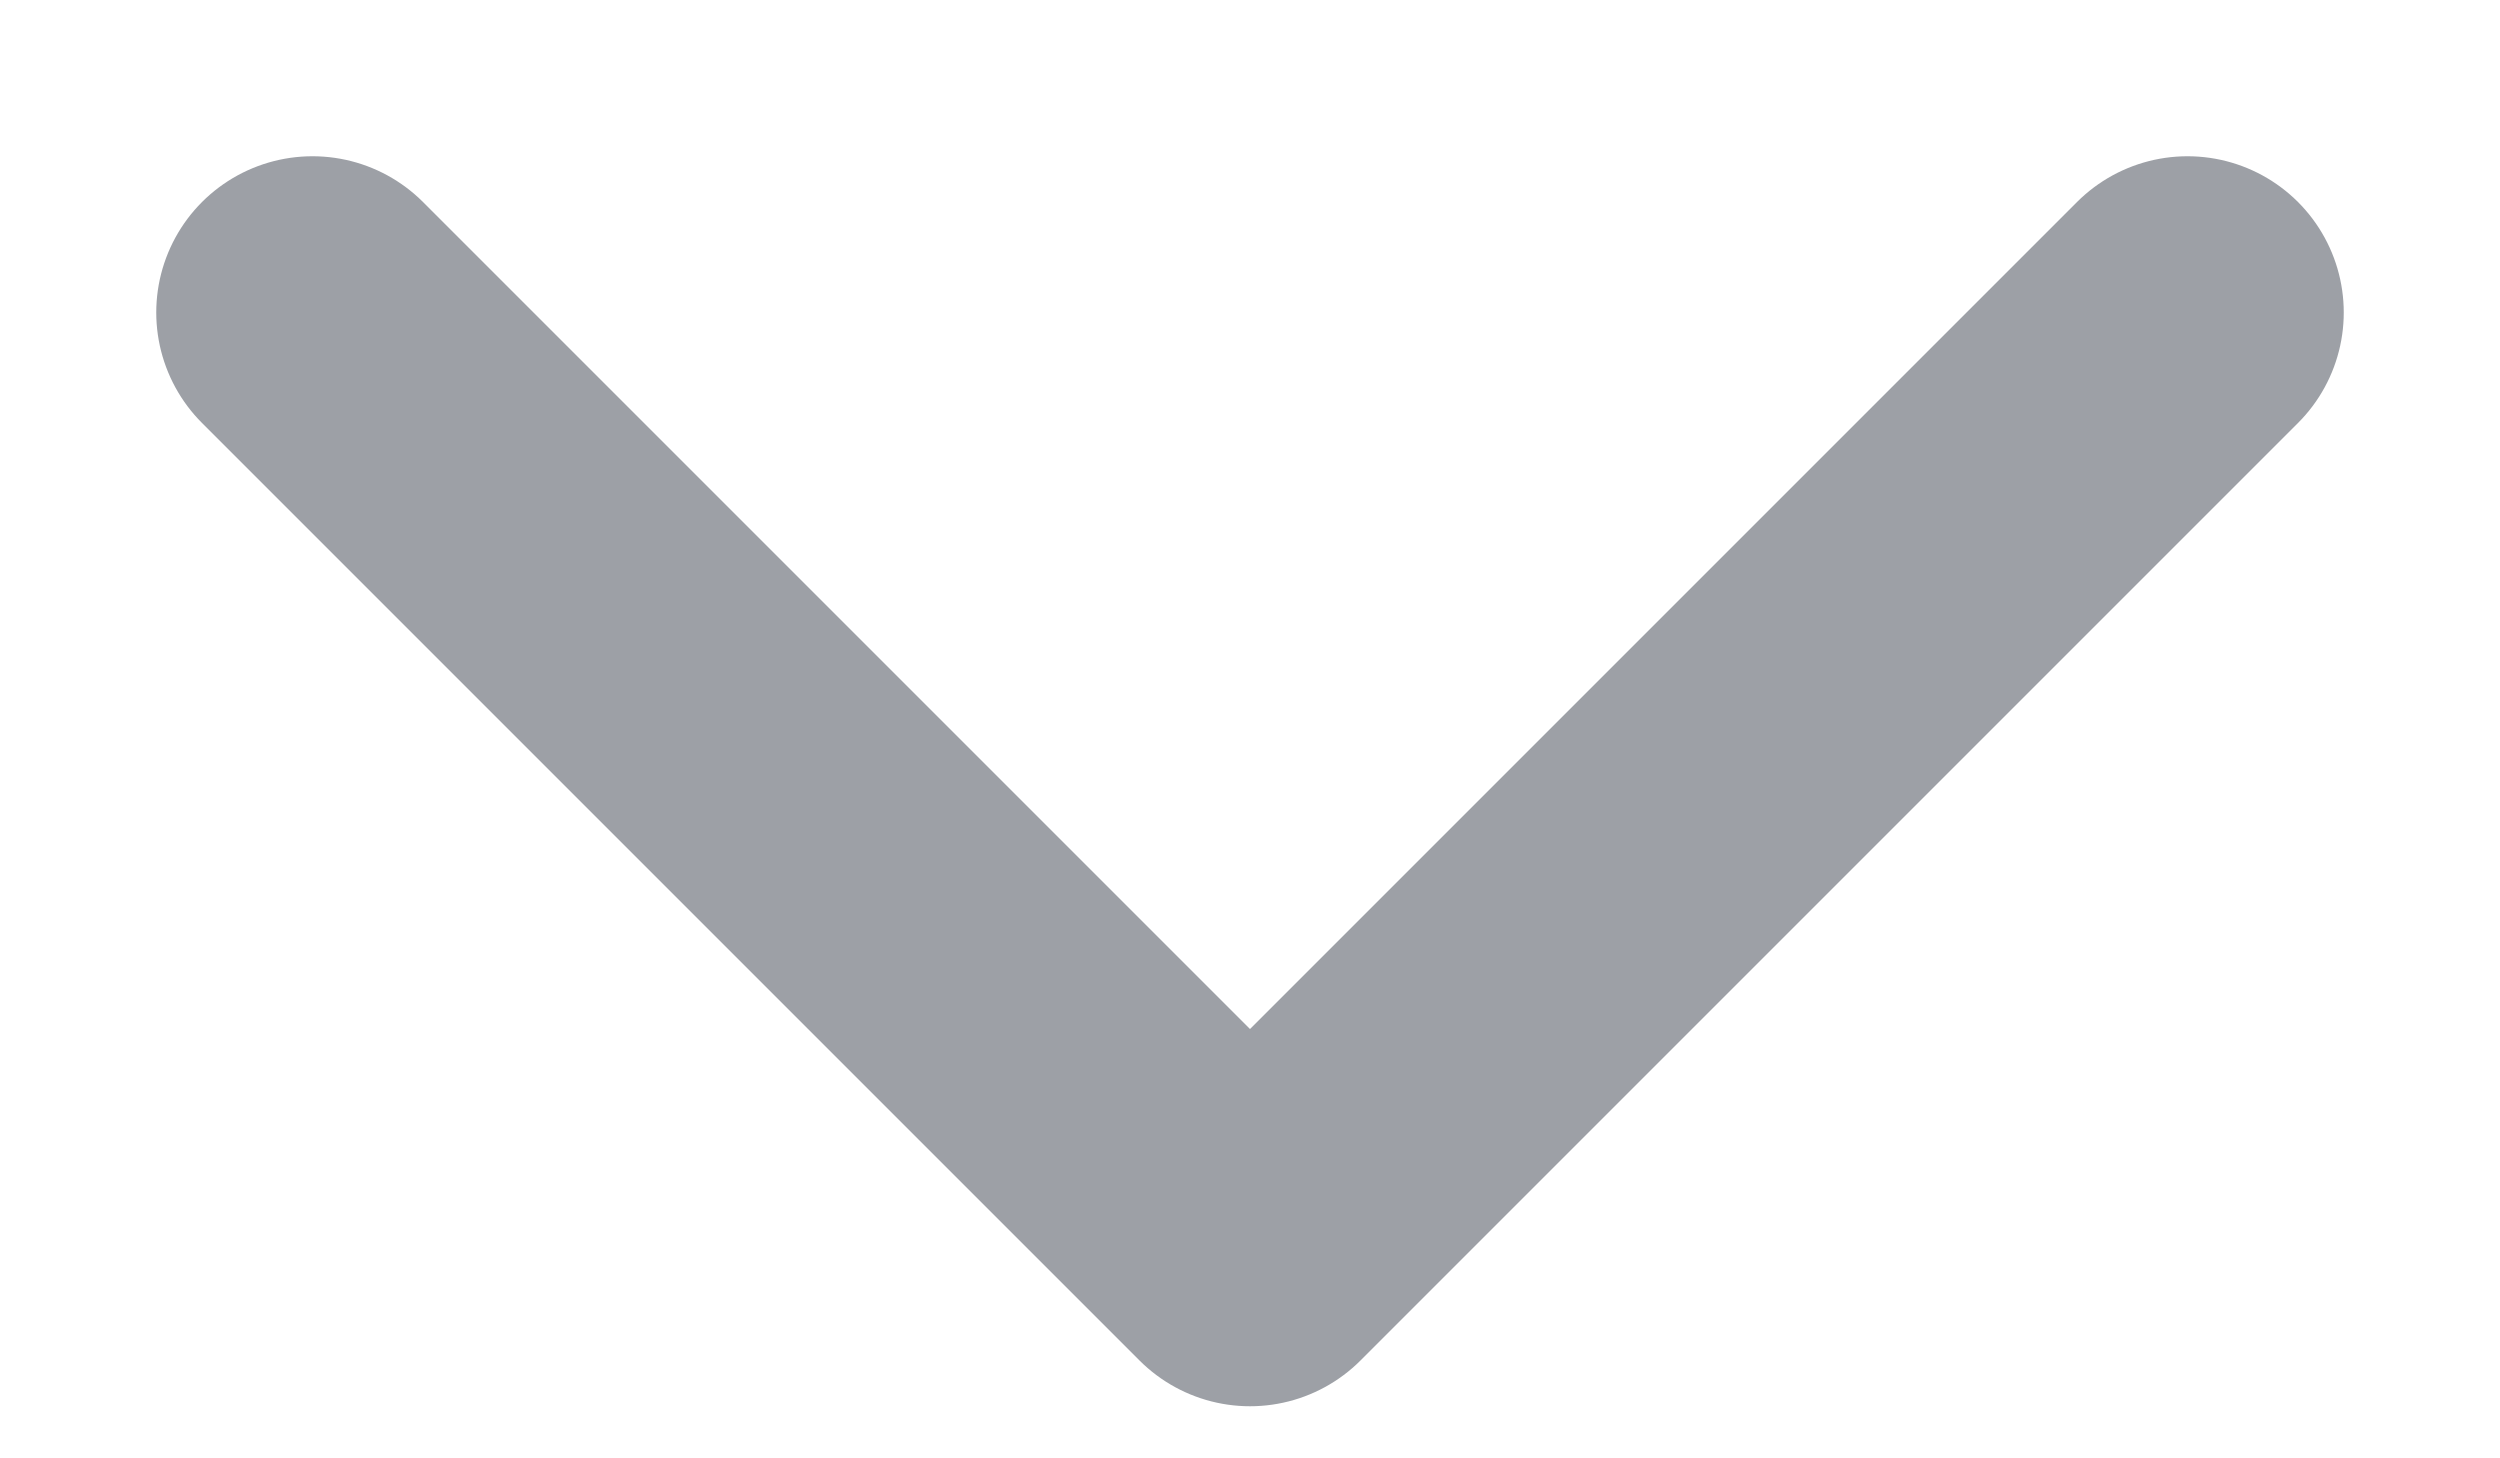
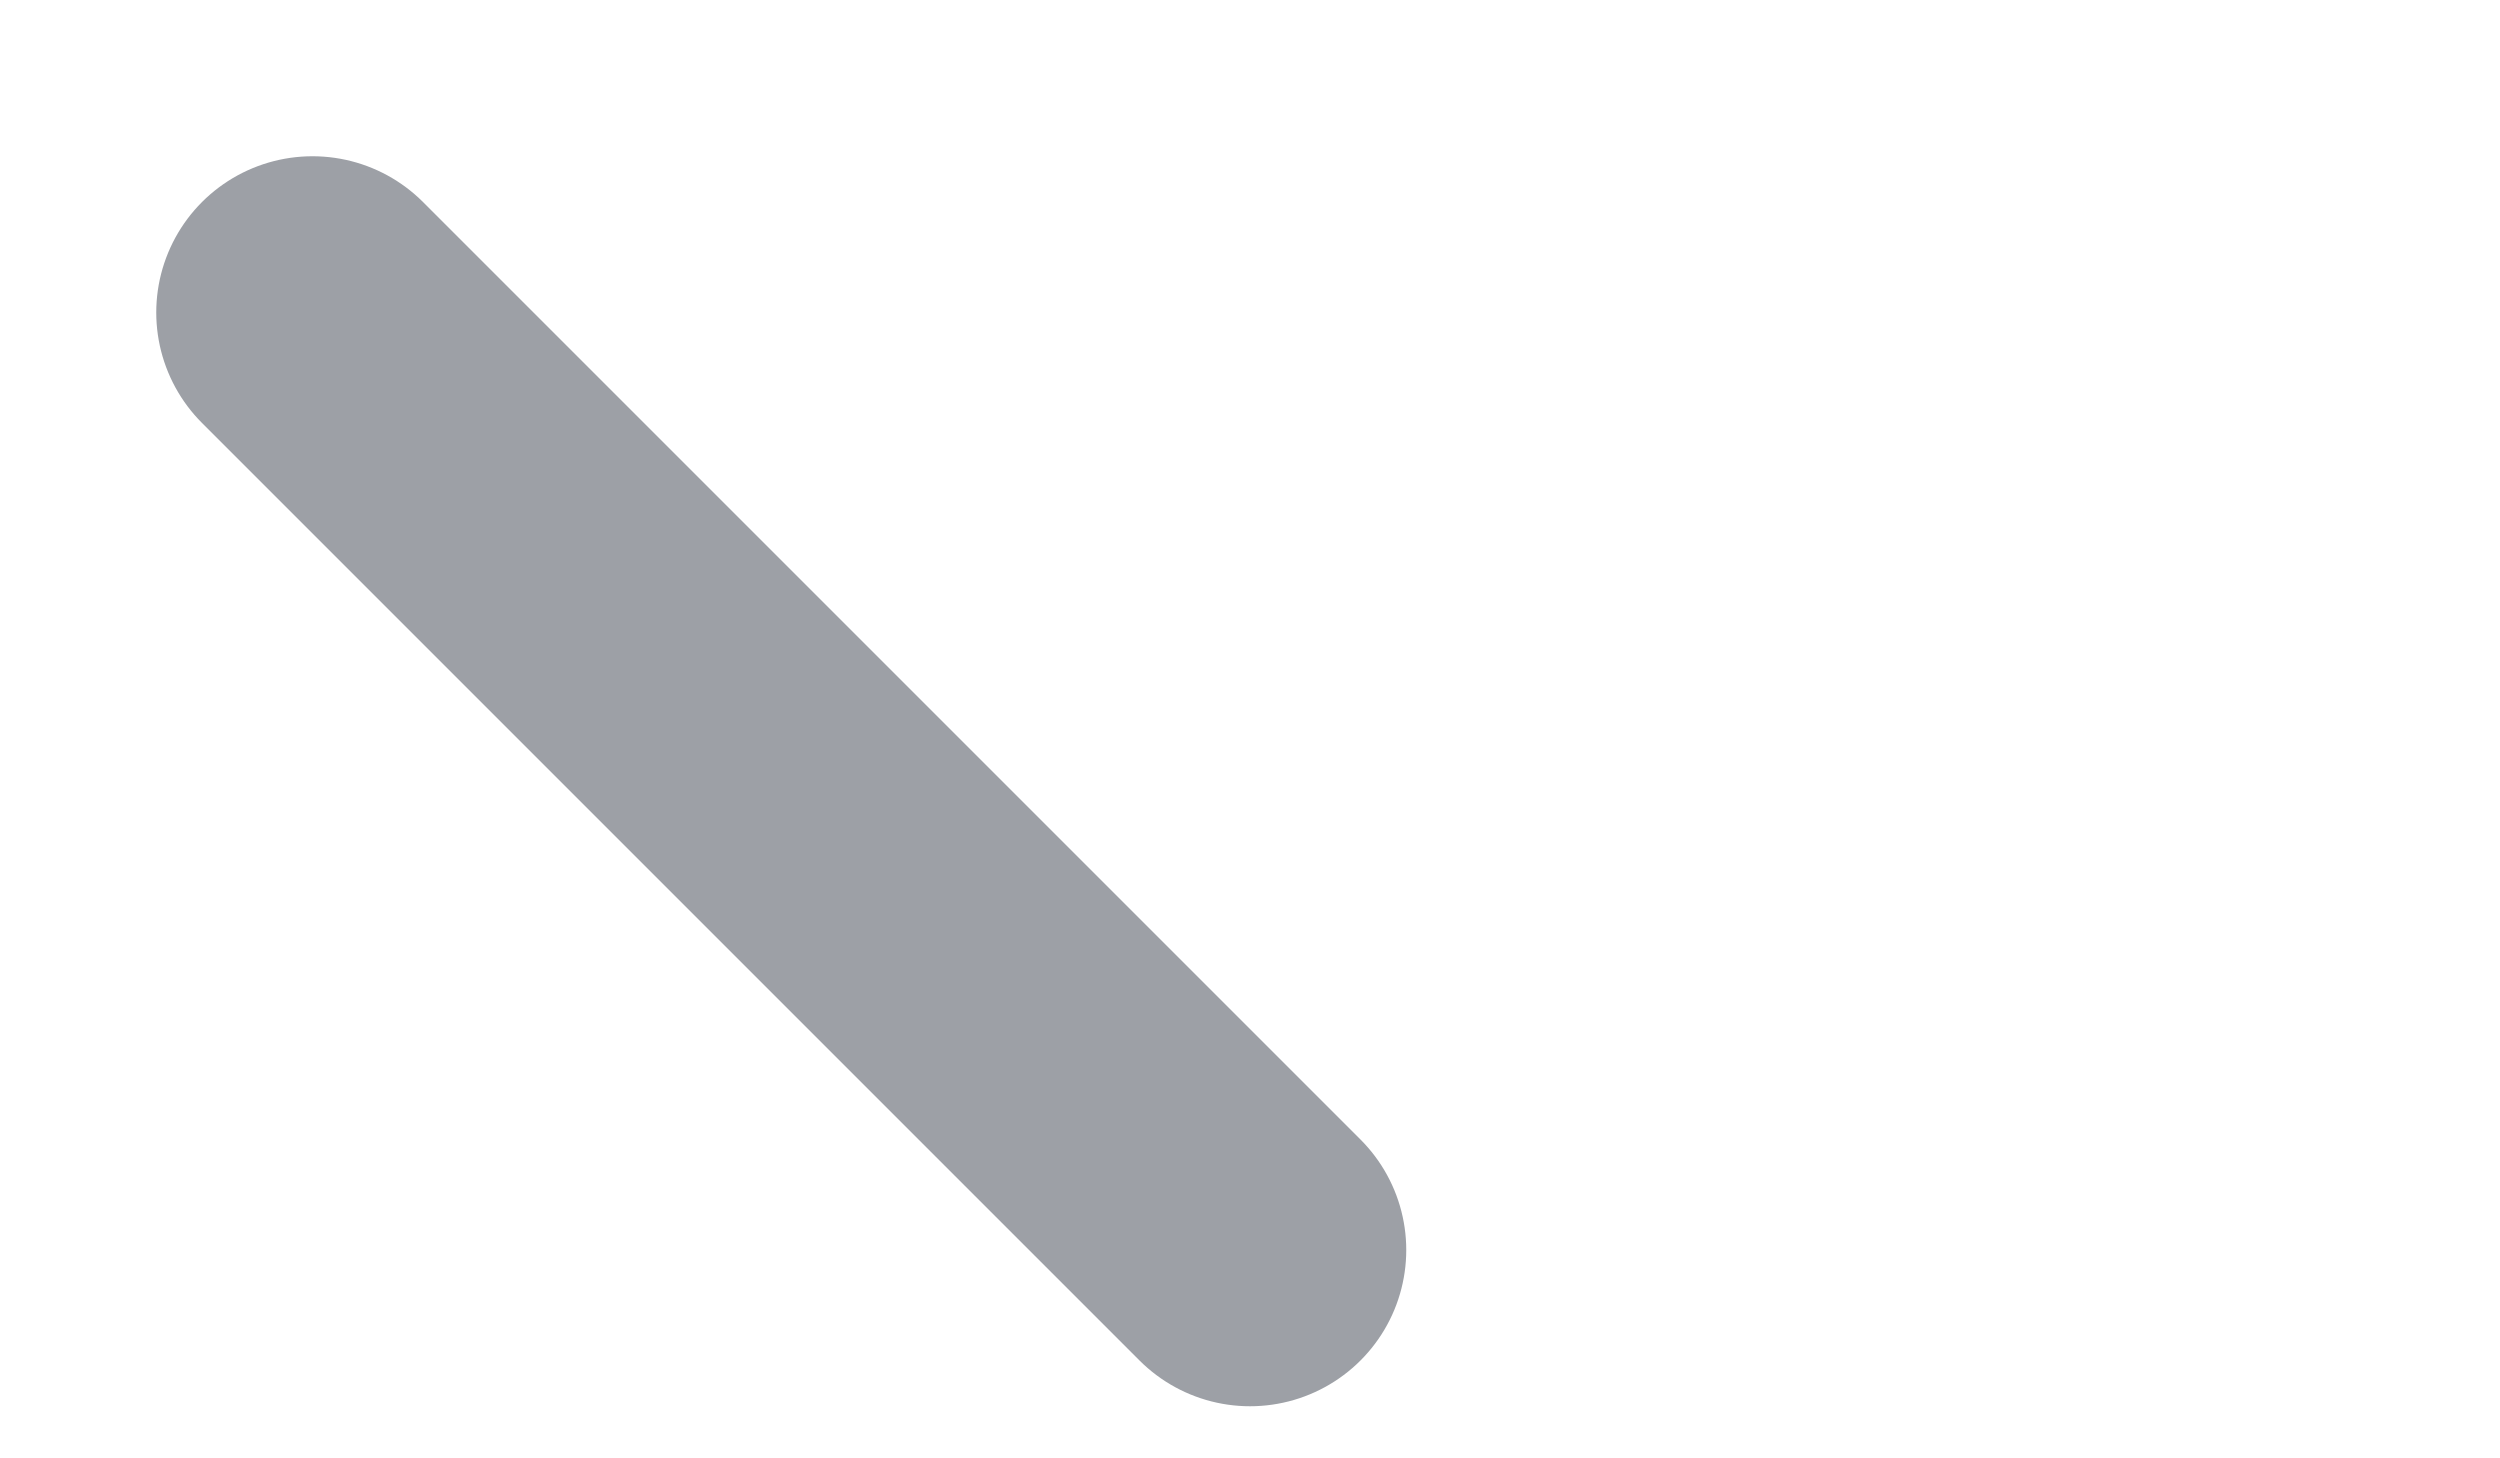
<svg xmlns="http://www.w3.org/2000/svg" width="12" height="7" viewBox="0 0 12 7" fill="none">
-   <path d="M1.5 1.5L6 6L10.5 1.5" stroke="#9DA0A6" stroke-width="1.5" stroke-linecap="round" stroke-linejoin="round" />
+   <path d="M1.5 1.5L6 6" stroke="#9DA0A6" stroke-width="1.5" stroke-linecap="round" stroke-linejoin="round" />
</svg>